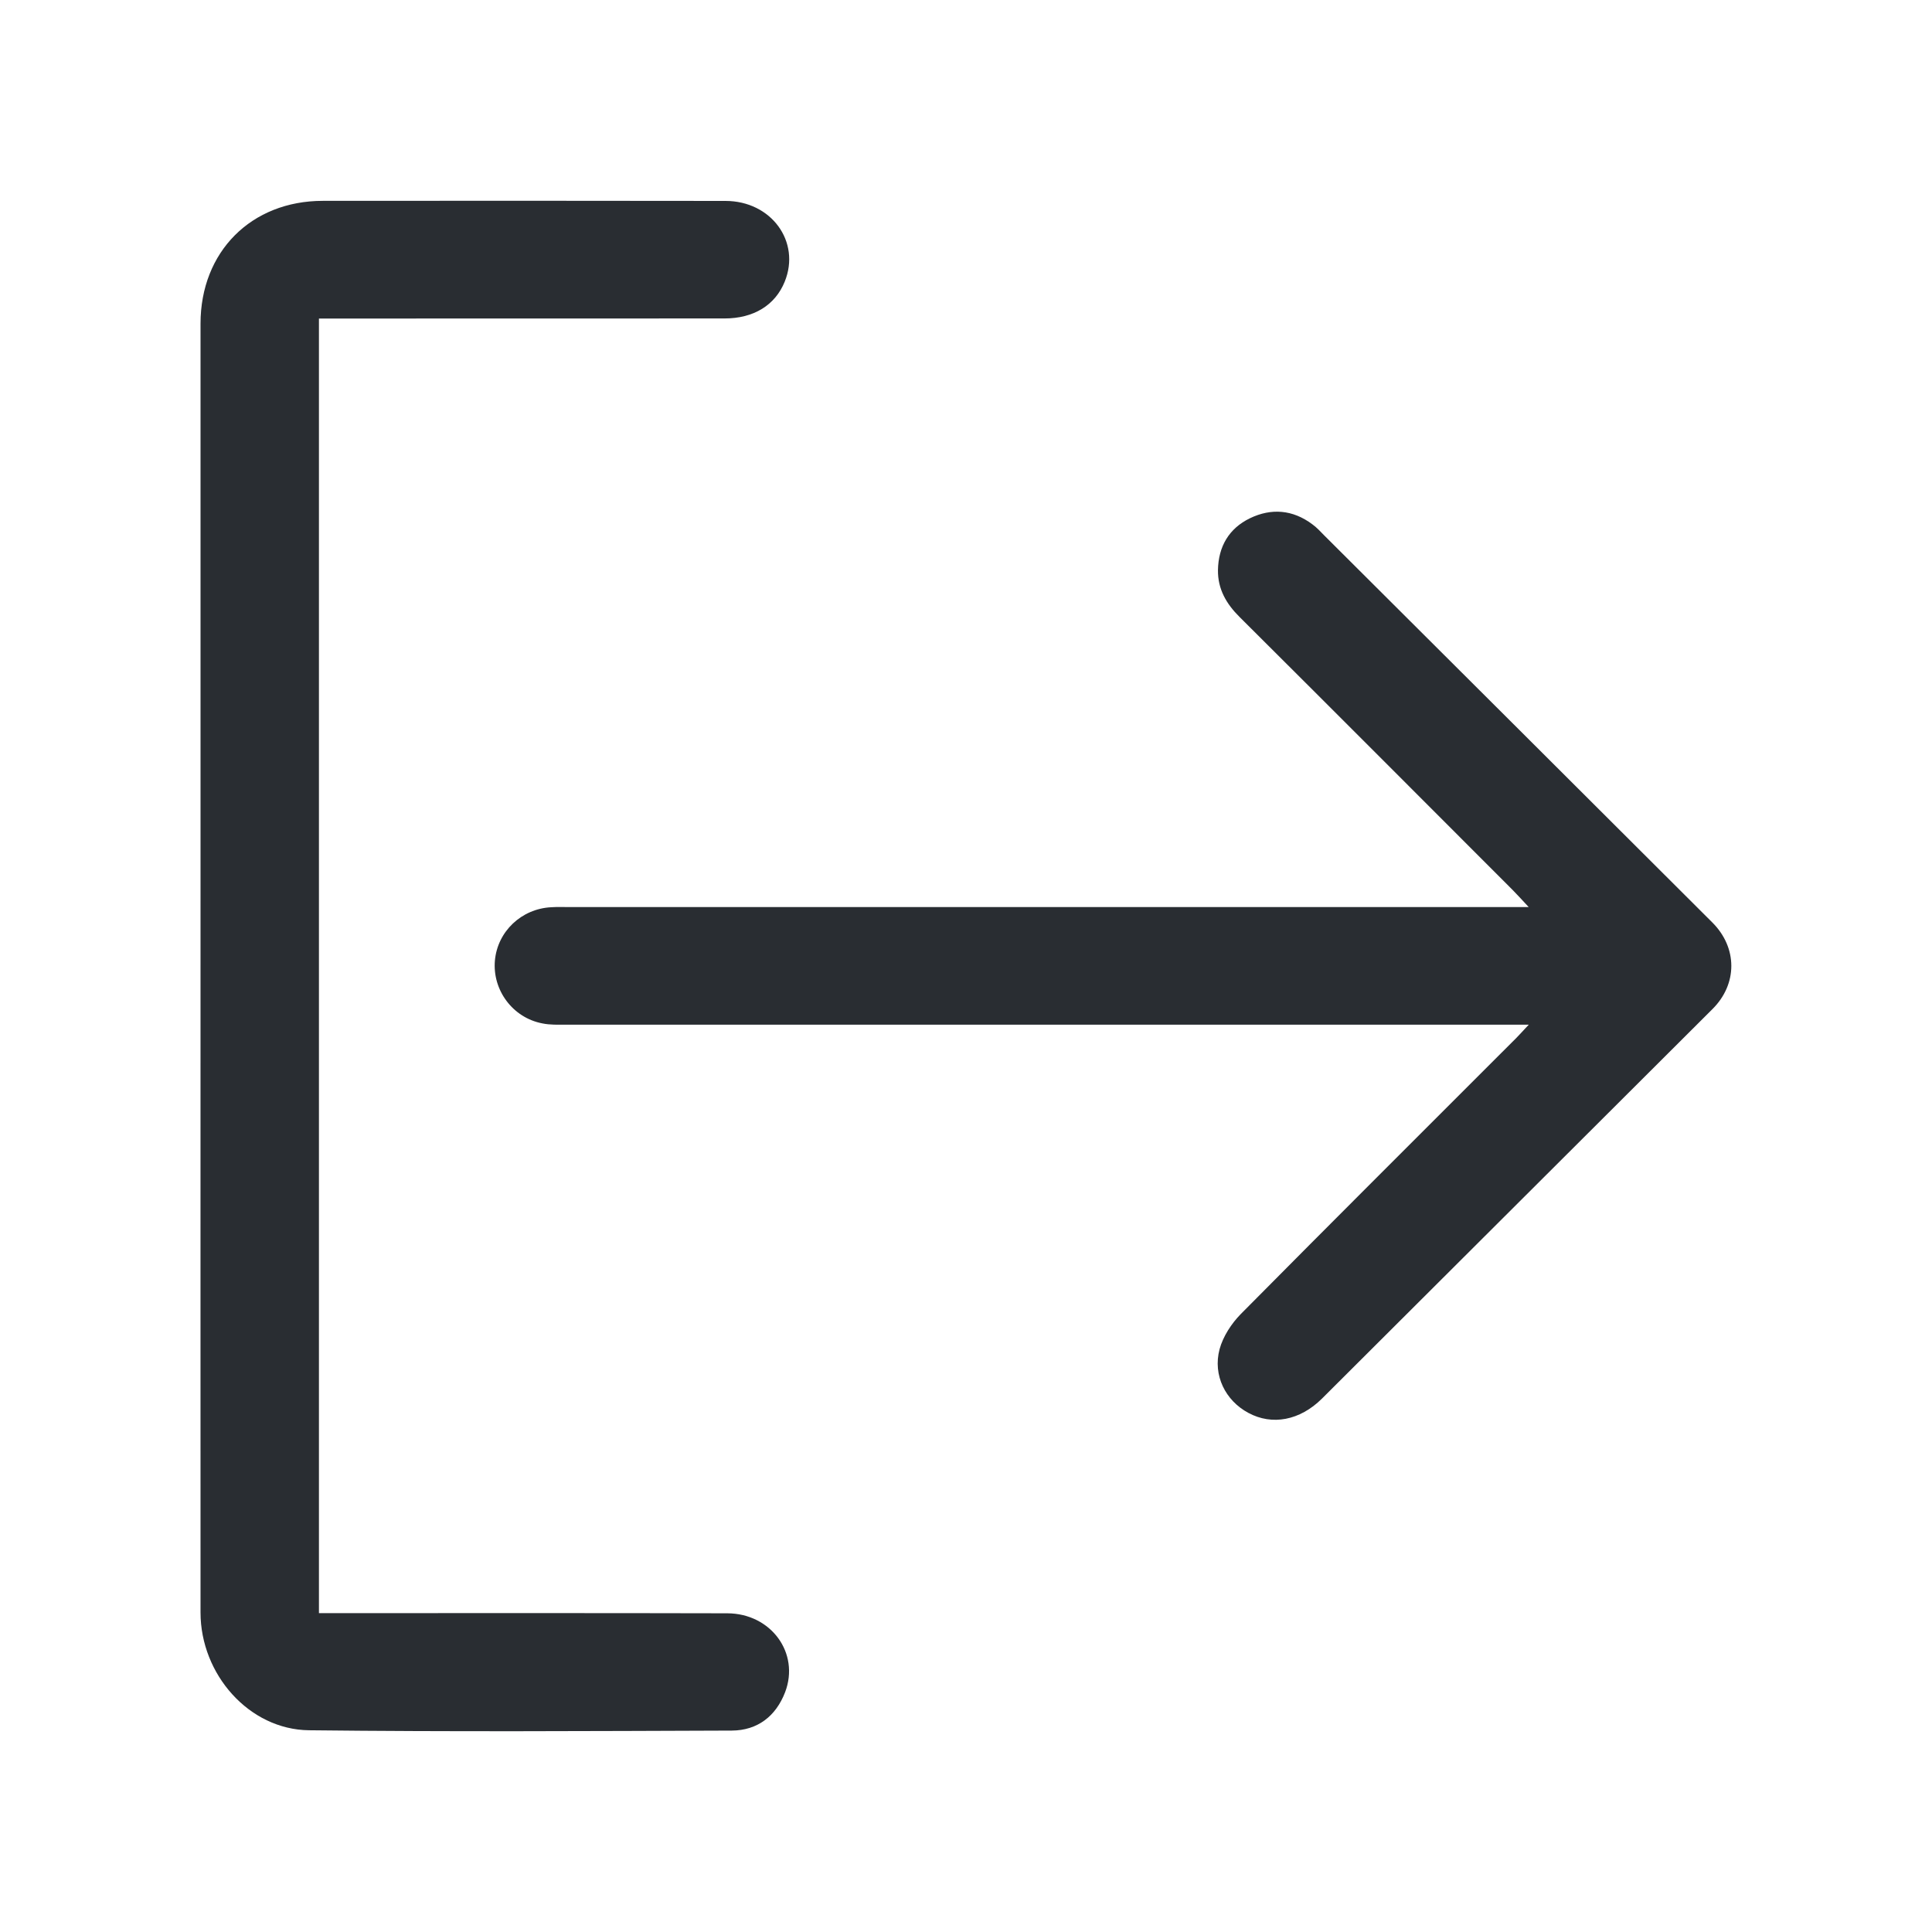
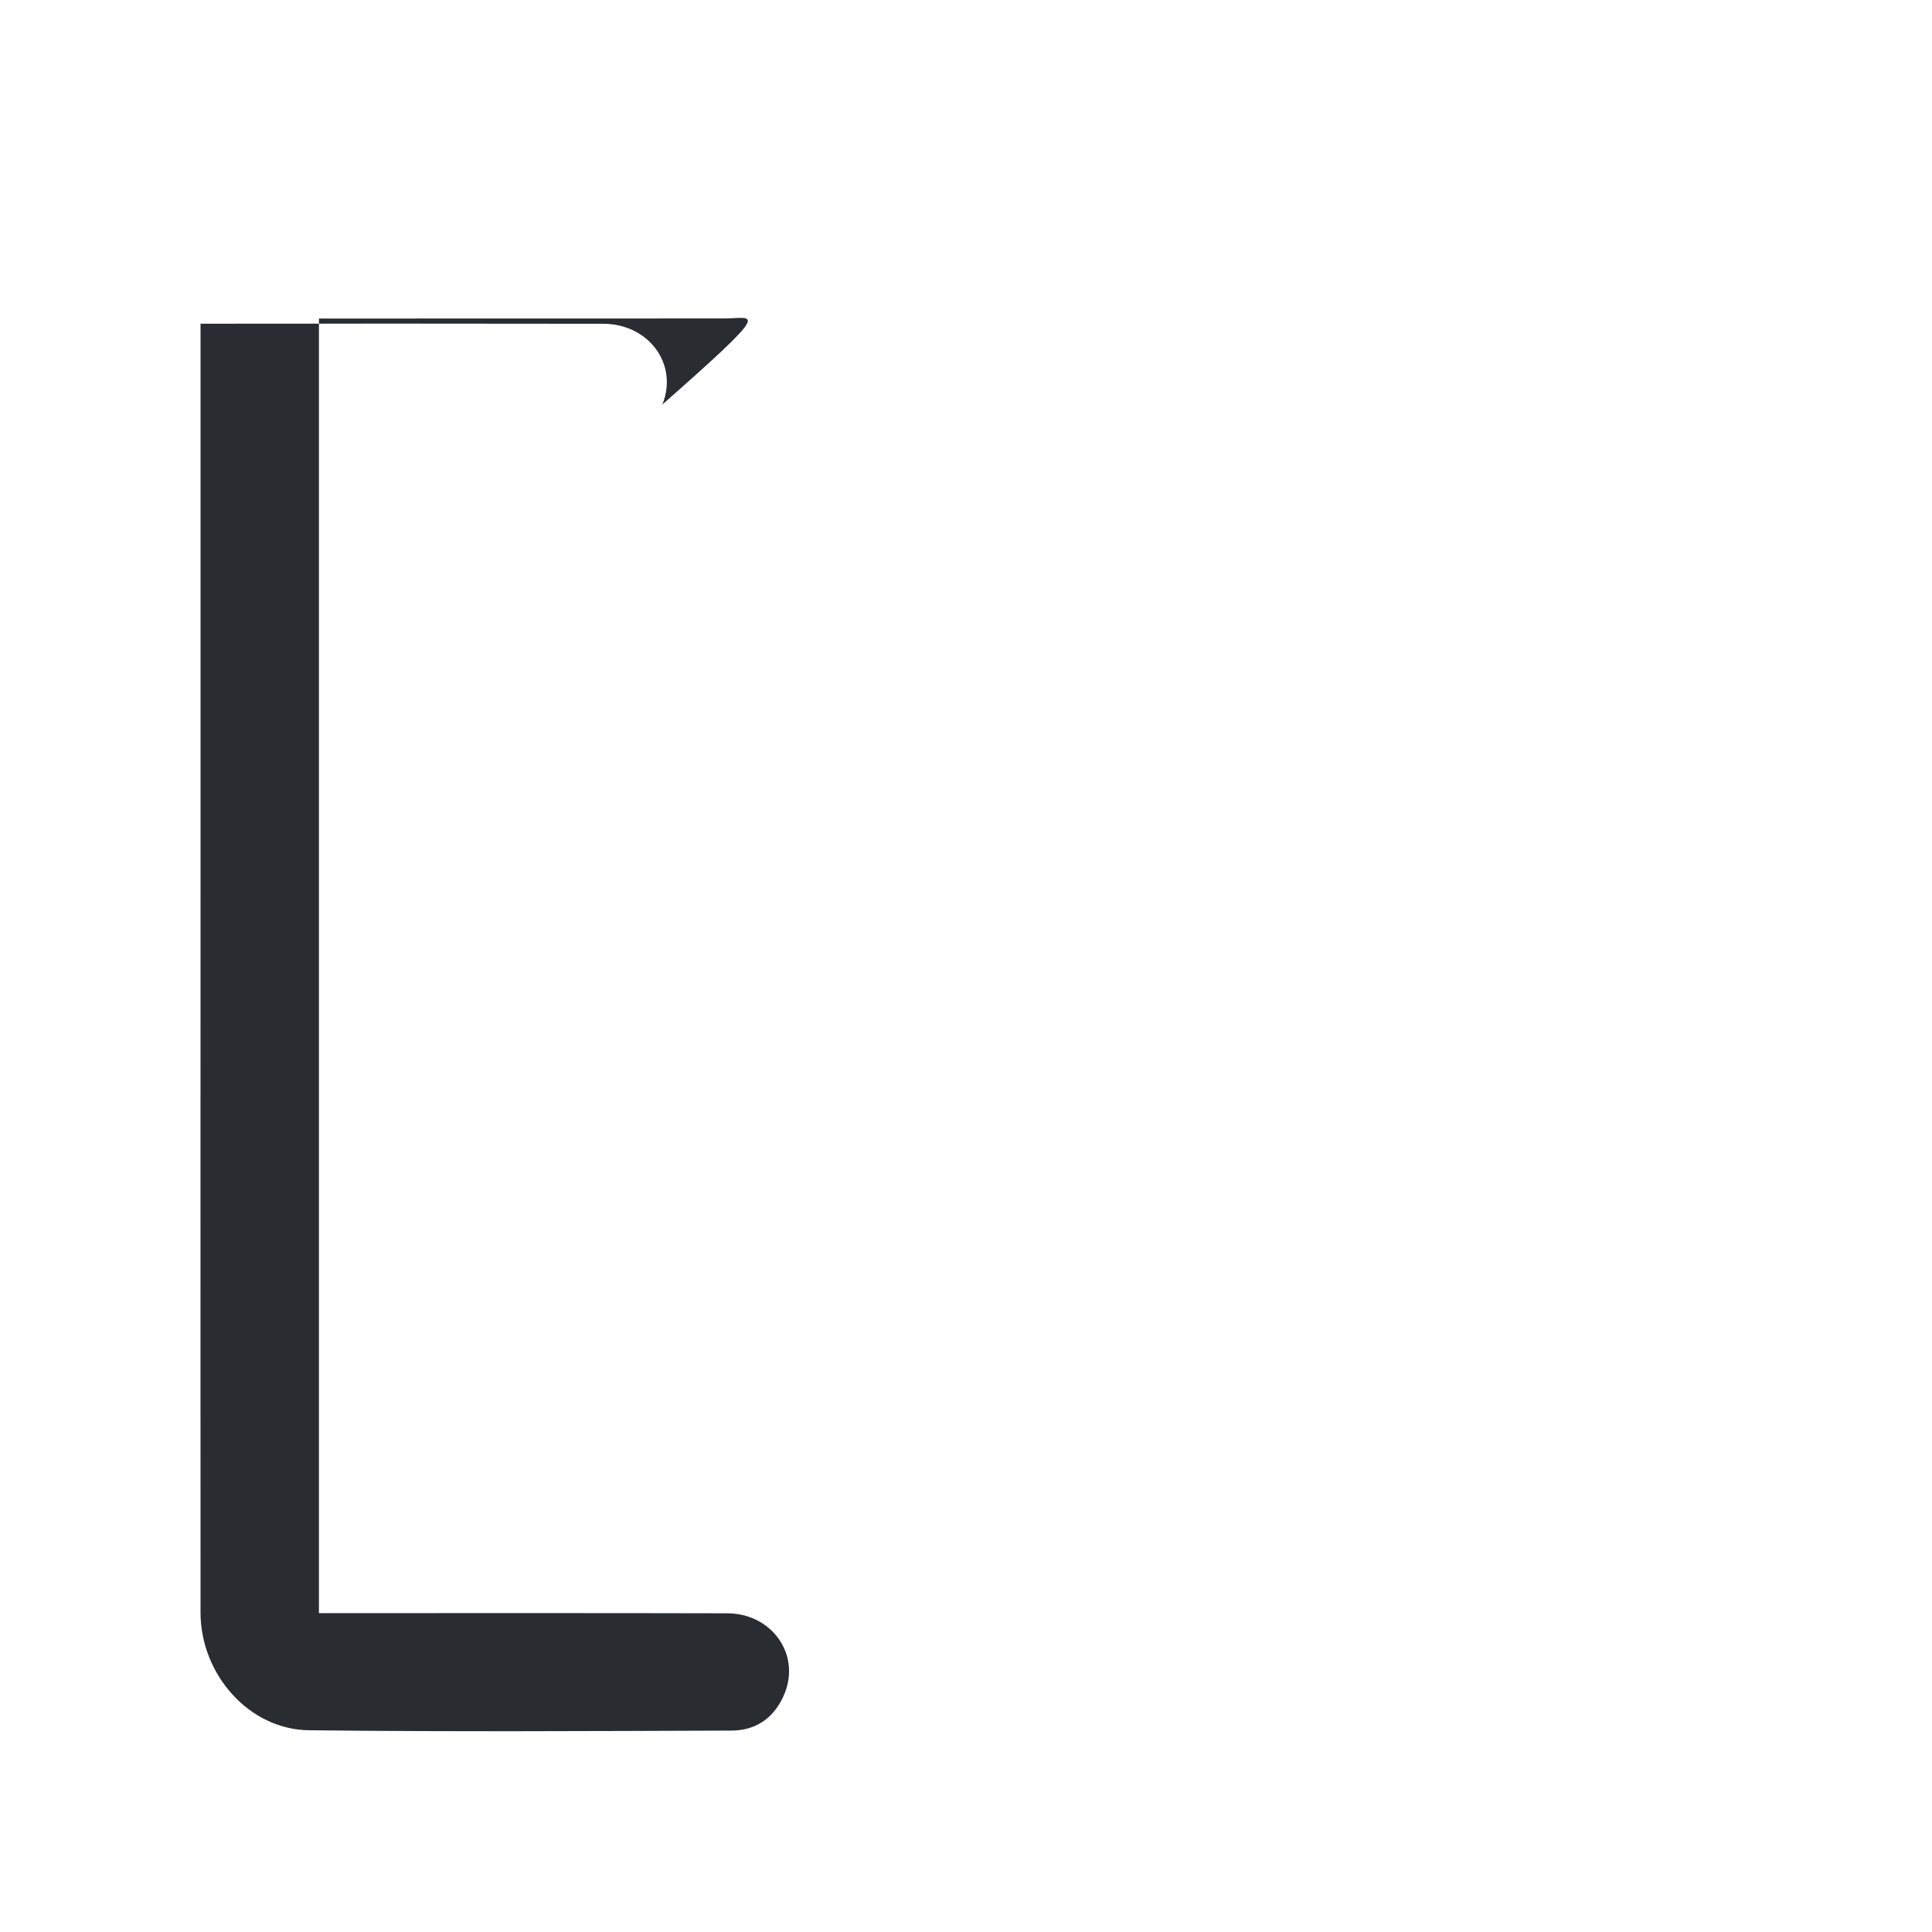
<svg xmlns="http://www.w3.org/2000/svg" version="1.1" id="Vrstva_1" x="0px" y="0px" width="24px" height="24px" viewBox="0 0 24 24" enable-background="new 0 0 24 24" xml:space="preserve">
  <g>
-     <path fill-rule="evenodd" clip-rule="evenodd" fill="#292D32" d="M3.962,3.957c0,5.374,0,10.717,0,16.082c0.091,0,0.172,0,0.253,0   c1.607,0,3.213-0.002,4.82,0.002c0.543,0.002,0.903,0.494,0.718,0.98c-0.115,0.299-0.343,0.475-0.662,0.477   c-1.75,0.006-3.502,0.016-5.252-0.004c-0.745-0.008-1.348-0.695-1.348-1.463c-0.001-2.945,0-5.893,0-8.838c0-2.391,0-4.781,0-7.172   c0-0.894,0.63-1.526,1.52-1.526c1.667-0.001,3.334-0.002,5.001,0.001c0.569,0,0.938,0.506,0.736,1.003   C9.63,3.791,9.363,3.956,9,3.956C7.409,3.957,5.818,3.957,4.227,3.957C4.145,3.957,4.063,3.957,3.962,3.957z" />
-     <path fill-rule="evenodd" clip-rule="evenodd" fill="#292D32" d="M18.991,12.729c-0.148,0-0.24,0-0.331,0   c-3.876,0-7.752,0-11.628,0c-0.099,0-0.2,0.004-0.295-0.016c-0.368-0.07-0.622-0.414-0.589-0.782   c0.033-0.36,0.329-0.642,0.699-0.661c0.076-0.005,0.152-0.002,0.229-0.002c3.868,0,7.736,0,11.604,0c0.089,0,0.176,0,0.31,0   c-0.088-0.095-0.143-0.155-0.199-0.212c-1.13-1.131-2.26-2.264-3.393-3.392c-0.164-0.163-0.271-0.346-0.268-0.582   c0.005-0.293,0.137-0.518,0.397-0.644c0.267-0.129,0.533-0.106,0.774,0.074c0.056,0.04,0.103,0.092,0.15,0.14   c1.607,1.603,3.215,3.204,4.82,4.807c0.314,0.313,0.315,0.765,0.002,1.076c-1.617,1.613-3.234,3.227-4.852,4.84   c-0.274,0.271-0.618,0.336-0.914,0.176c-0.283-0.152-0.443-0.465-0.357-0.791c0.043-0.158,0.147-0.318,0.265-0.438   c1.12-1.131,2.247-2.254,3.372-3.379C18.846,12.887,18.899,12.826,18.991,12.729z" />
+     <path fill-rule="evenodd" clip-rule="evenodd" fill="#292D32" d="M3.962,3.957c0,5.374,0,10.717,0,16.082c0.091,0,0.172,0,0.253,0   c1.607,0,3.213-0.002,4.82,0.002c0.543,0.002,0.903,0.494,0.718,0.98c-0.115,0.299-0.343,0.475-0.662,0.477   c-1.75,0.006-3.502,0.016-5.252-0.004c-0.745-0.008-1.348-0.695-1.348-1.463c-0.001-2.945,0-5.893,0-8.838c0-2.391,0-4.781,0-7.172   c1.667-0.001,3.334-0.002,5.001,0.001c0.569,0,0.938,0.506,0.736,1.003   C9.63,3.791,9.363,3.956,9,3.956C7.409,3.957,5.818,3.957,4.227,3.957C4.145,3.957,4.063,3.957,3.962,3.957z" />
  </g>
</svg>